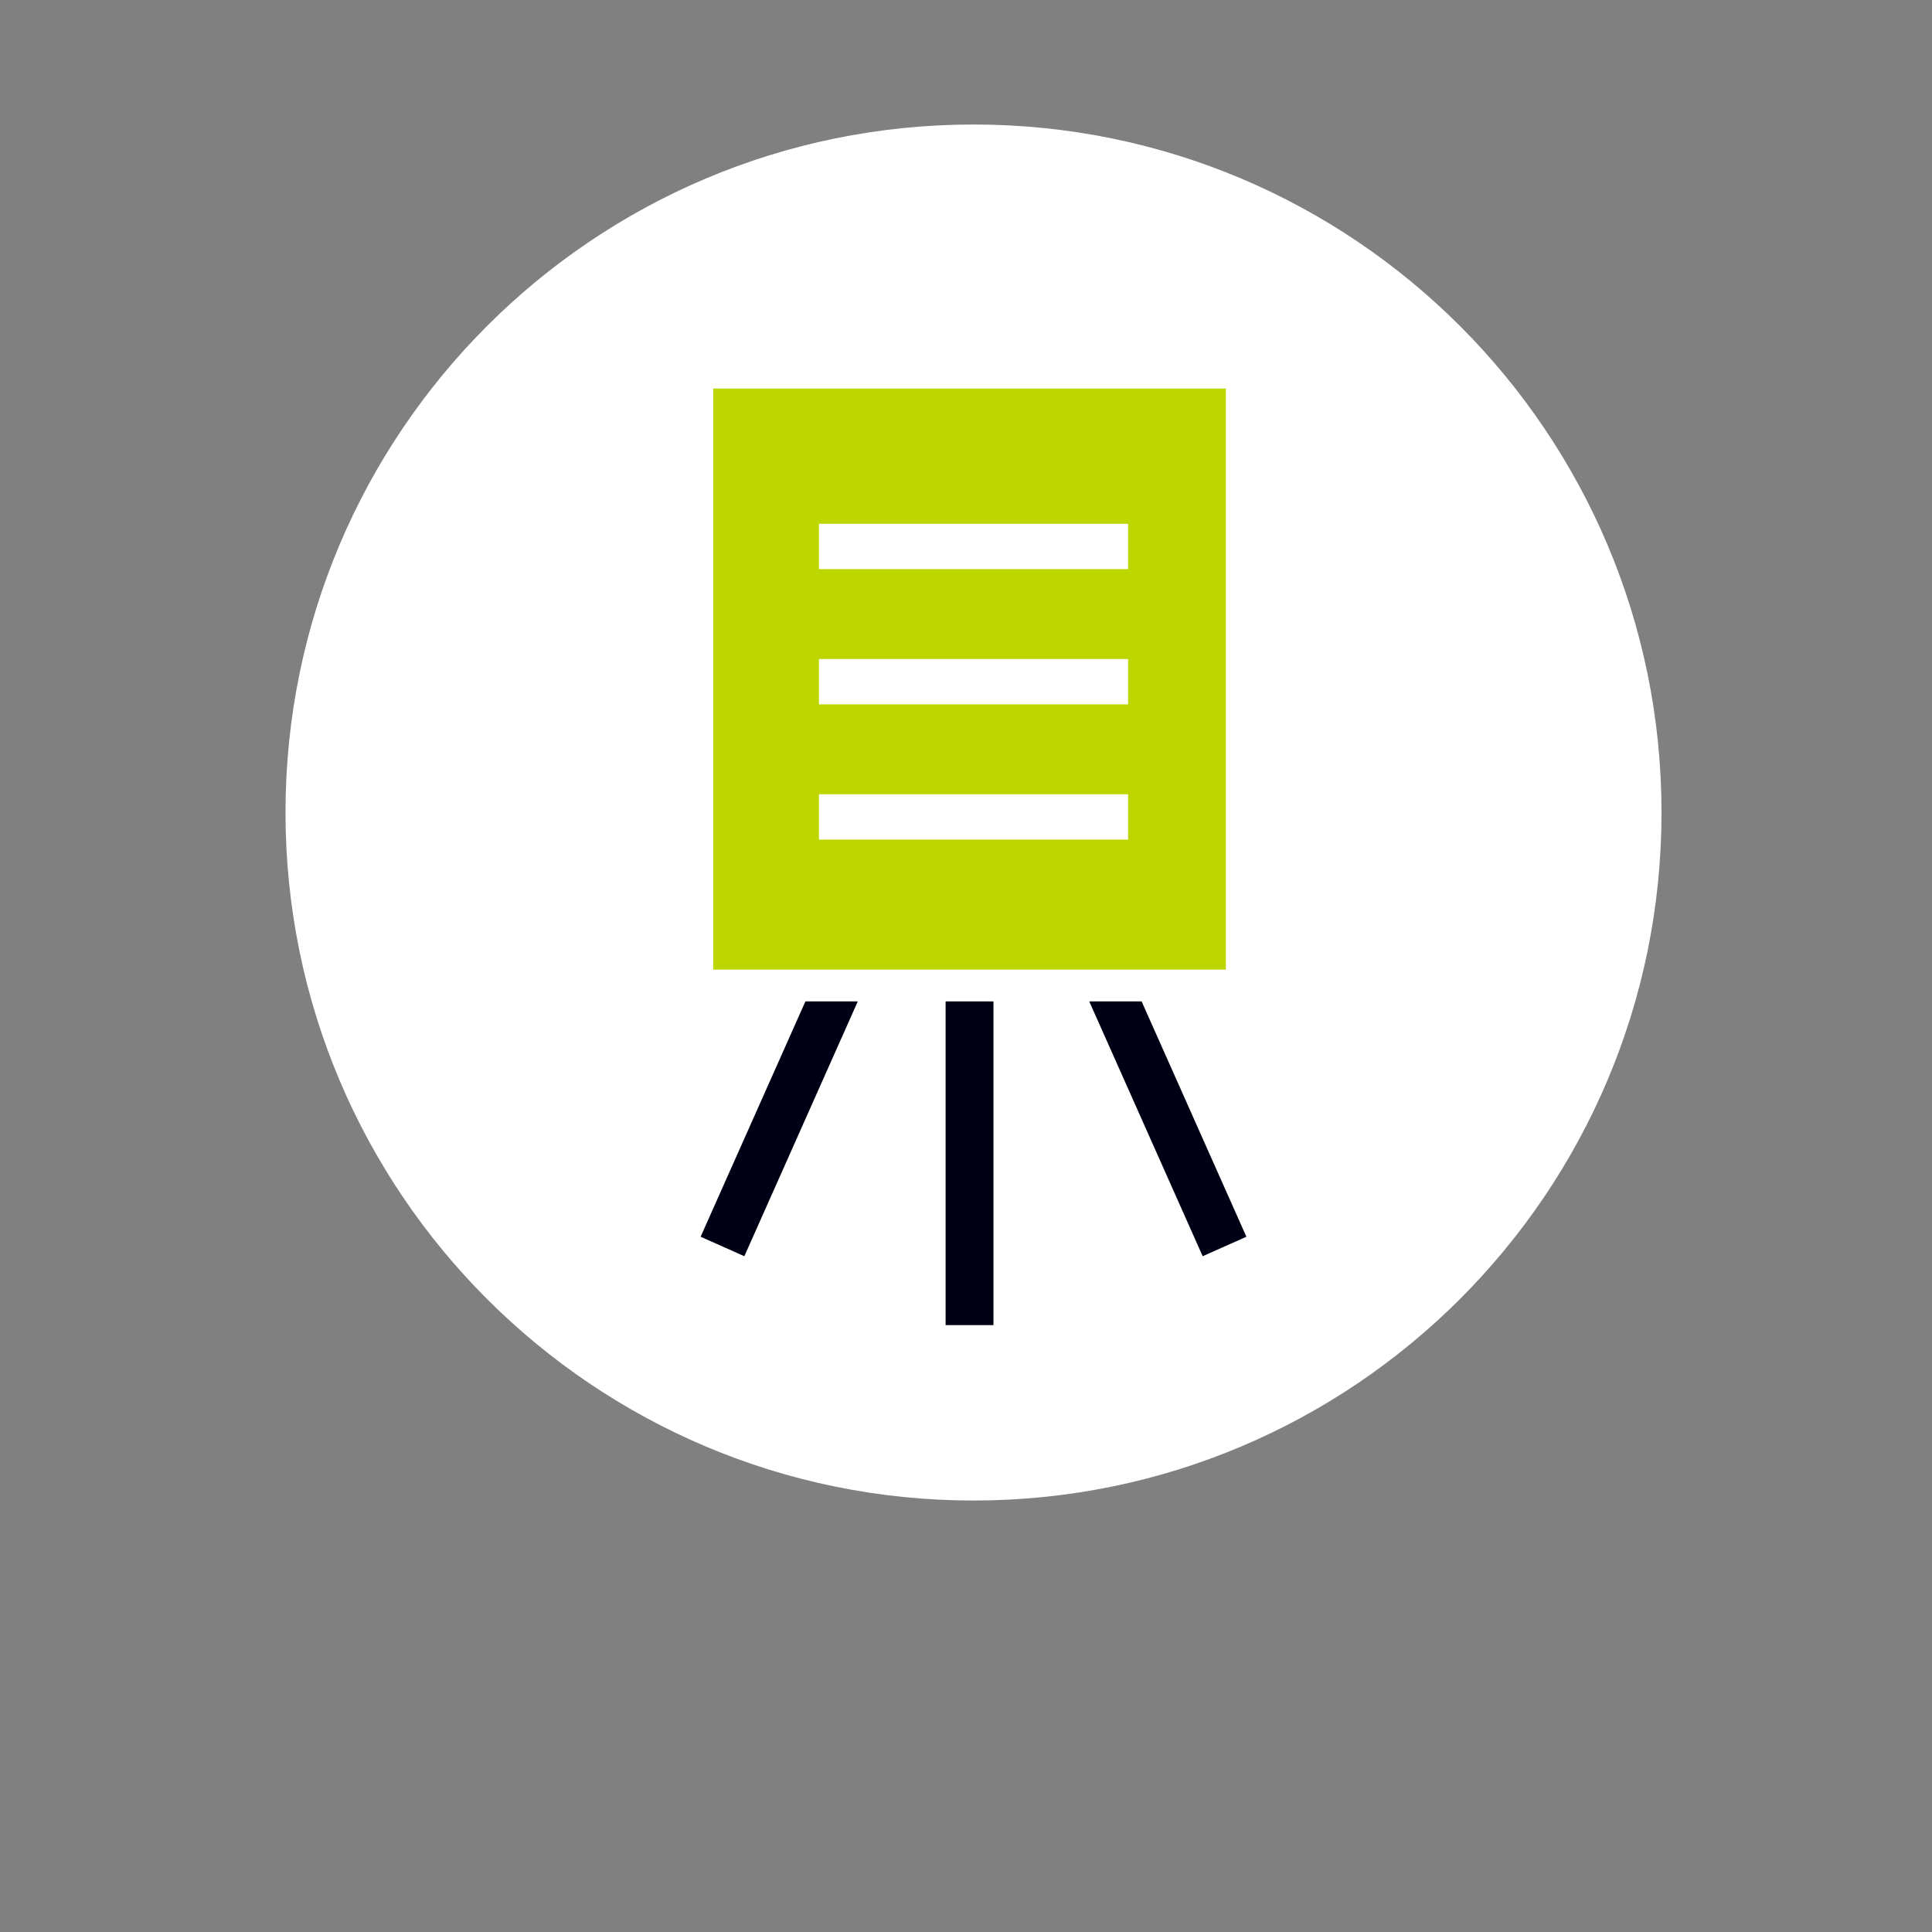
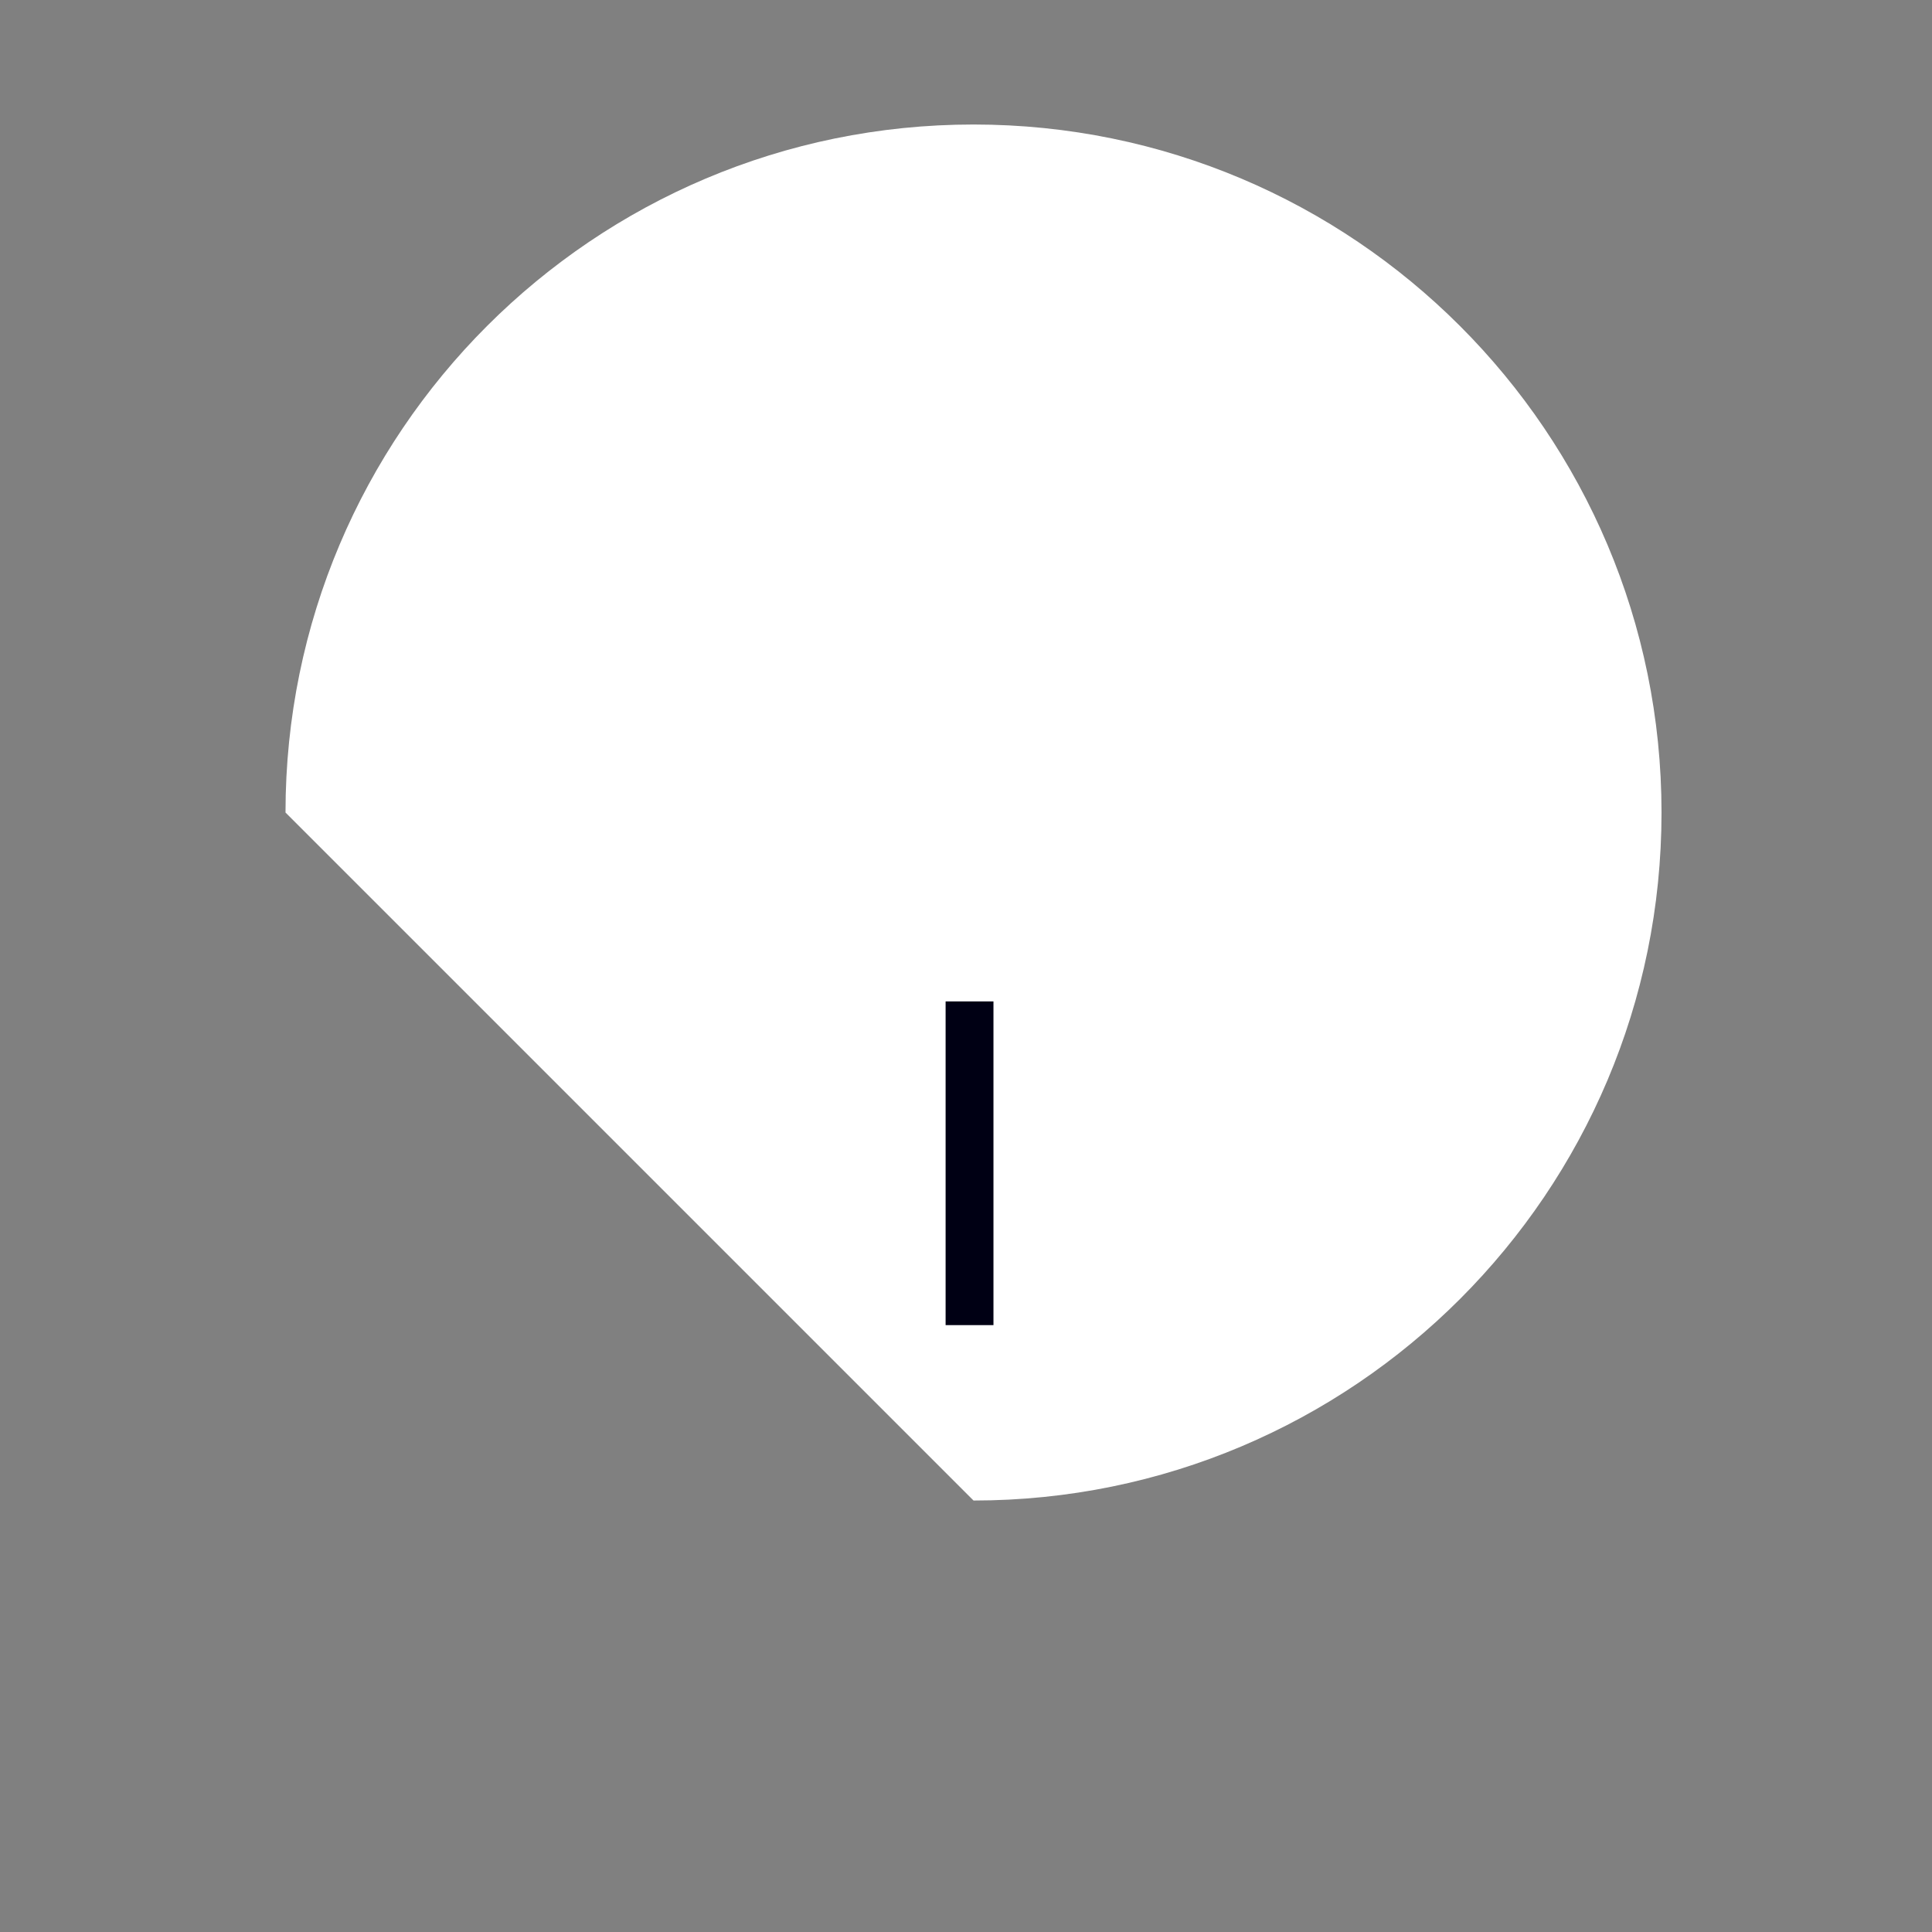
<svg xmlns="http://www.w3.org/2000/svg" version="1.1" id="Ebene_1" x="0px" y="0px" width="300px" height="300px" viewBox="0 0 300 300" enable-background="new 0 0 300 300" xml:space="preserve">
  <rect x="0" y="0" width="300" height="300" fill="#808080" stroke="none" />
  <g>
-     <path fill="#FFFFFF" d="M151.167,233C210.168,233,258,185.17,258,126.168c0-59.004-47.831-106.834-106.833-106.834   S44.333,67.164,44.333,126.168C44.333,185.17,92.165,233,151.167,233" />
+     <path fill="#FFFFFF" d="M151.167,233C210.168,233,258,185.17,258,126.168c0-59.004-47.831-106.834-106.833-106.834   S44.333,67.164,44.333,126.168" />
  </g>
  <rect x="146.833" y="155.498" fill="#000014" width="7.431" height="50.266" />
-   <polygon fill="#000014" points="169.137,155.498 186.751,195.064 193.539,192.041 177.27,155.498 " />
-   <polygon fill="#000014" points="125.063,155.498 108.792,192.041 115.582,195.064 133.197,155.498 " />
-   <rect x="110.742" y="60.335" fill="#BED600" width="79.611" height="90.229" />
-   <line fill="none" stroke="#FFFFFF" stroke-width="7.036" x1="127.167" y1="84.854" x2="175.167" y2="84.854" />
-   <line fill="none" stroke="#FFFFFF" stroke-width="7.036" x1="127.167" y1="105.854" x2="175.167" y2="105.854" />
  <line fill="none" stroke="#FFFFFF" stroke-width="7.036" x1="127.167" y1="126.854" x2="175.167" y2="126.854" />
</svg>